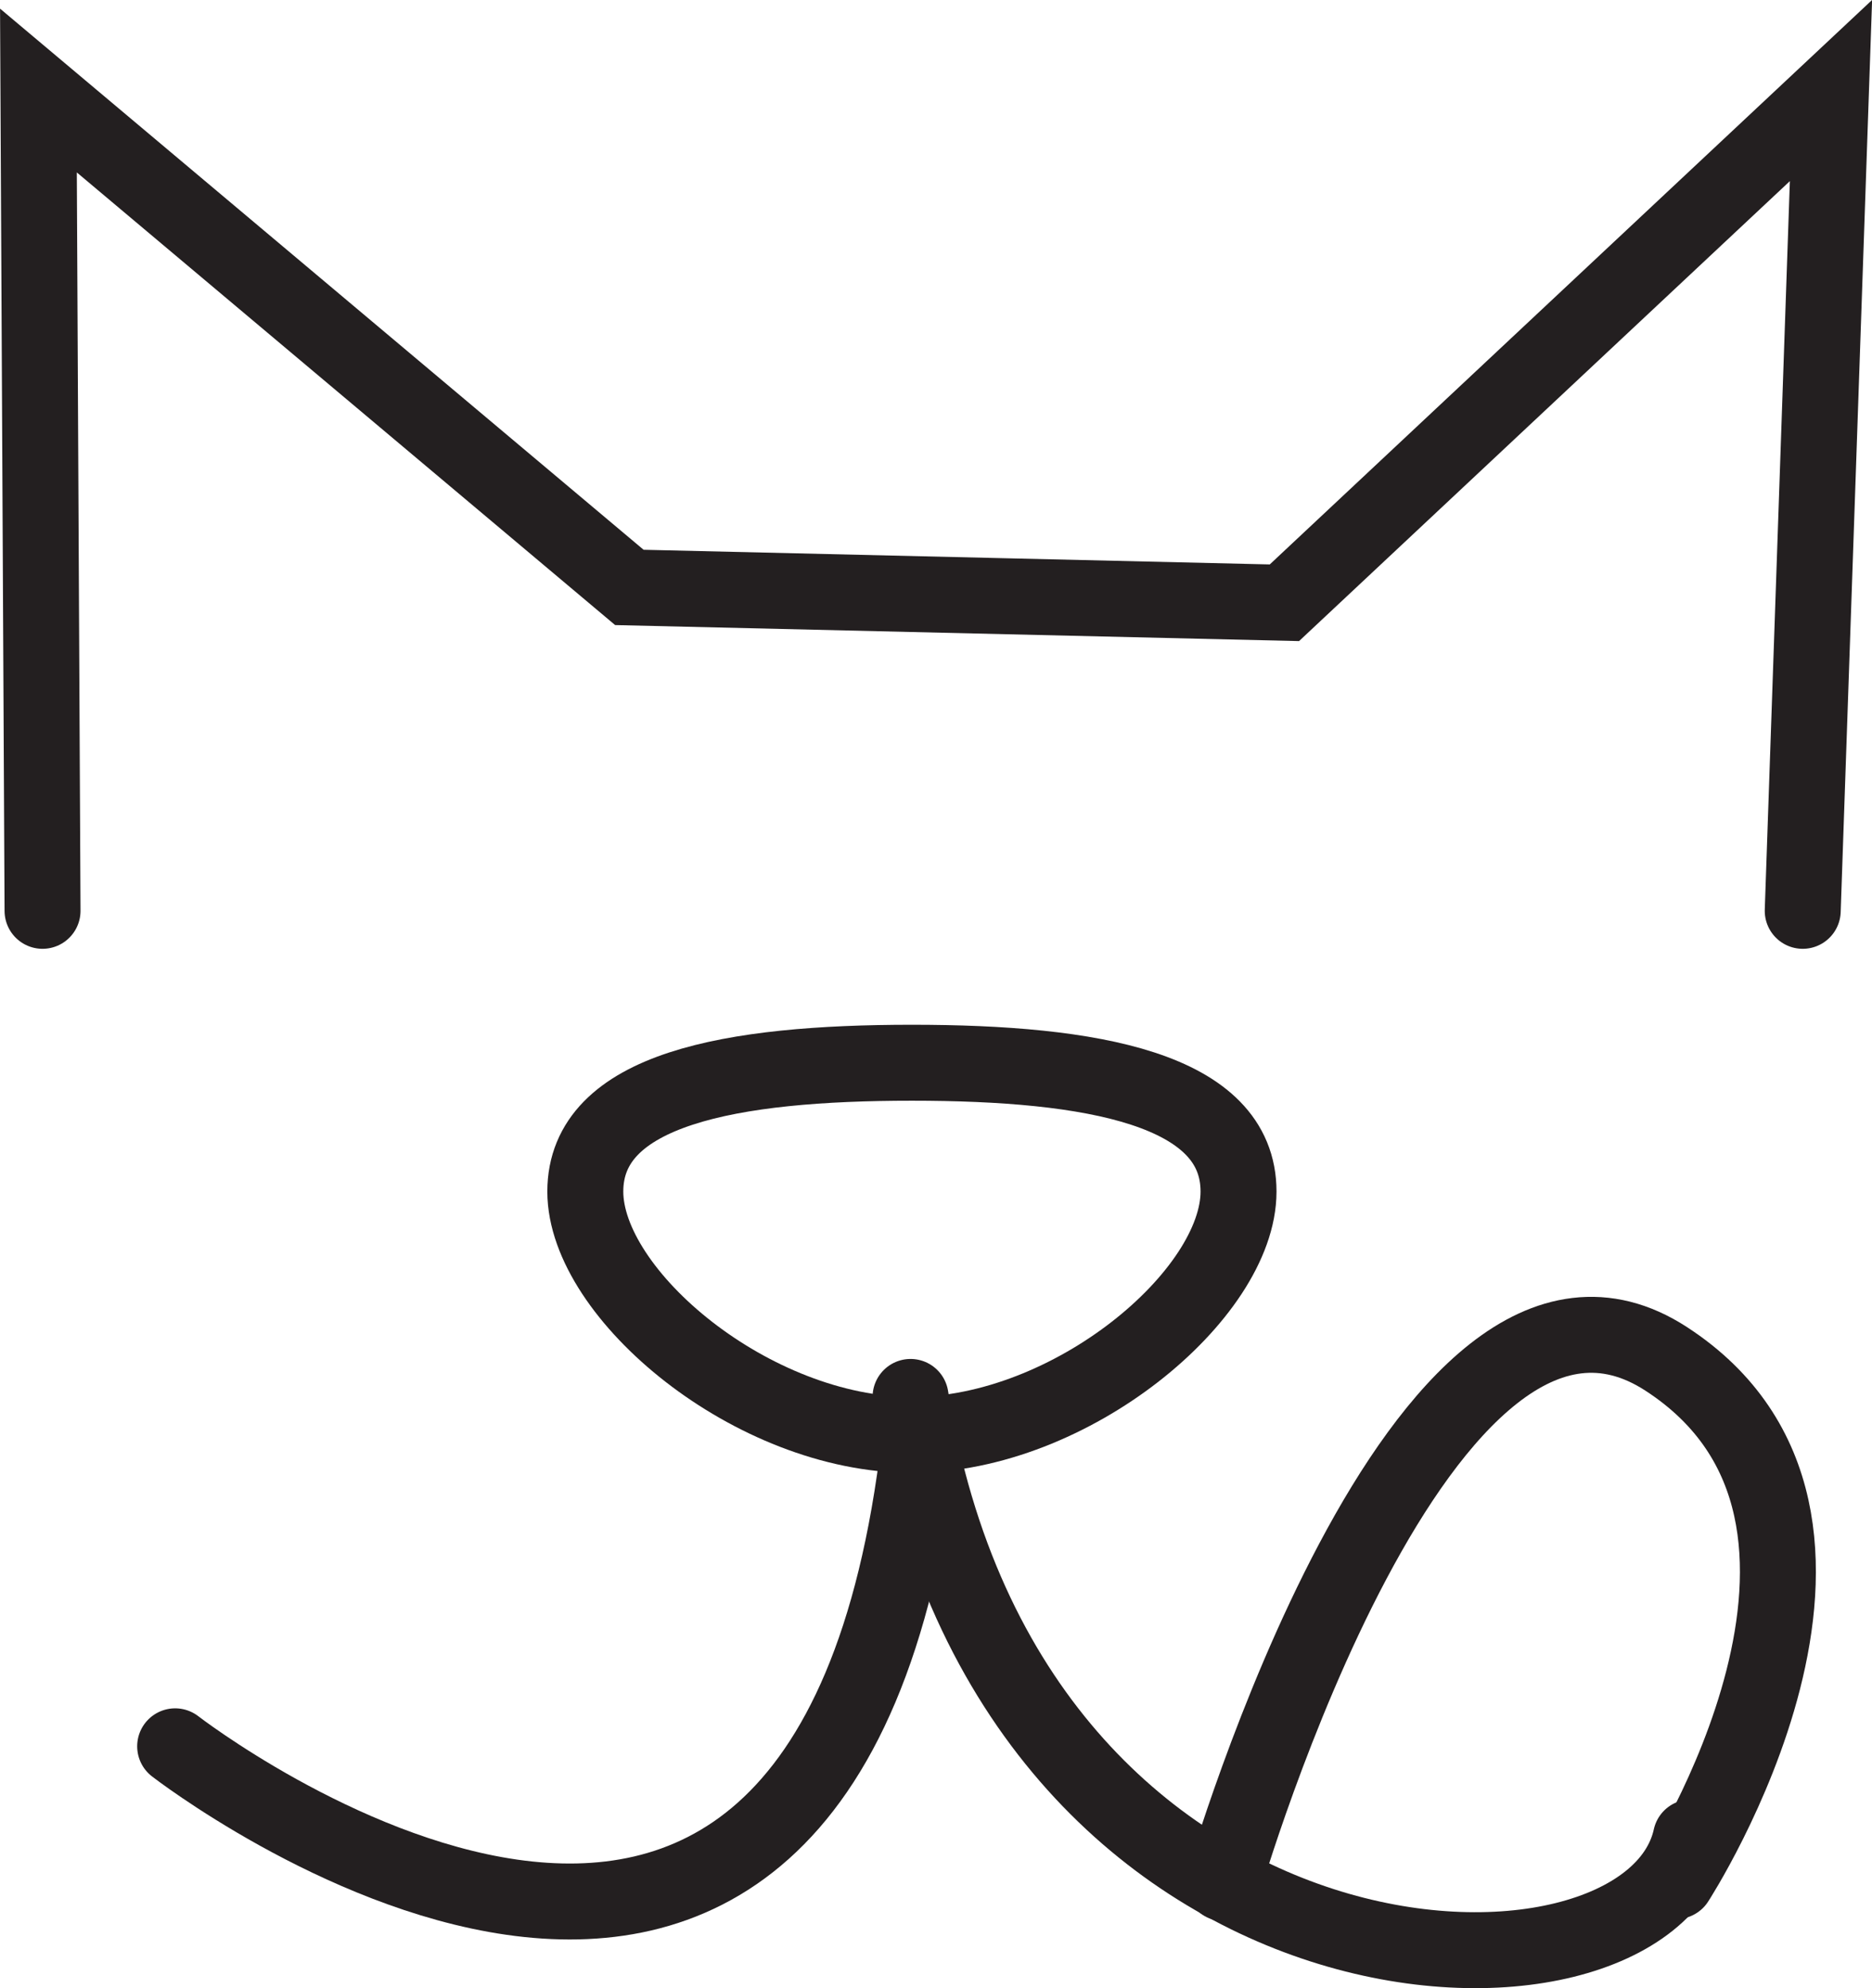
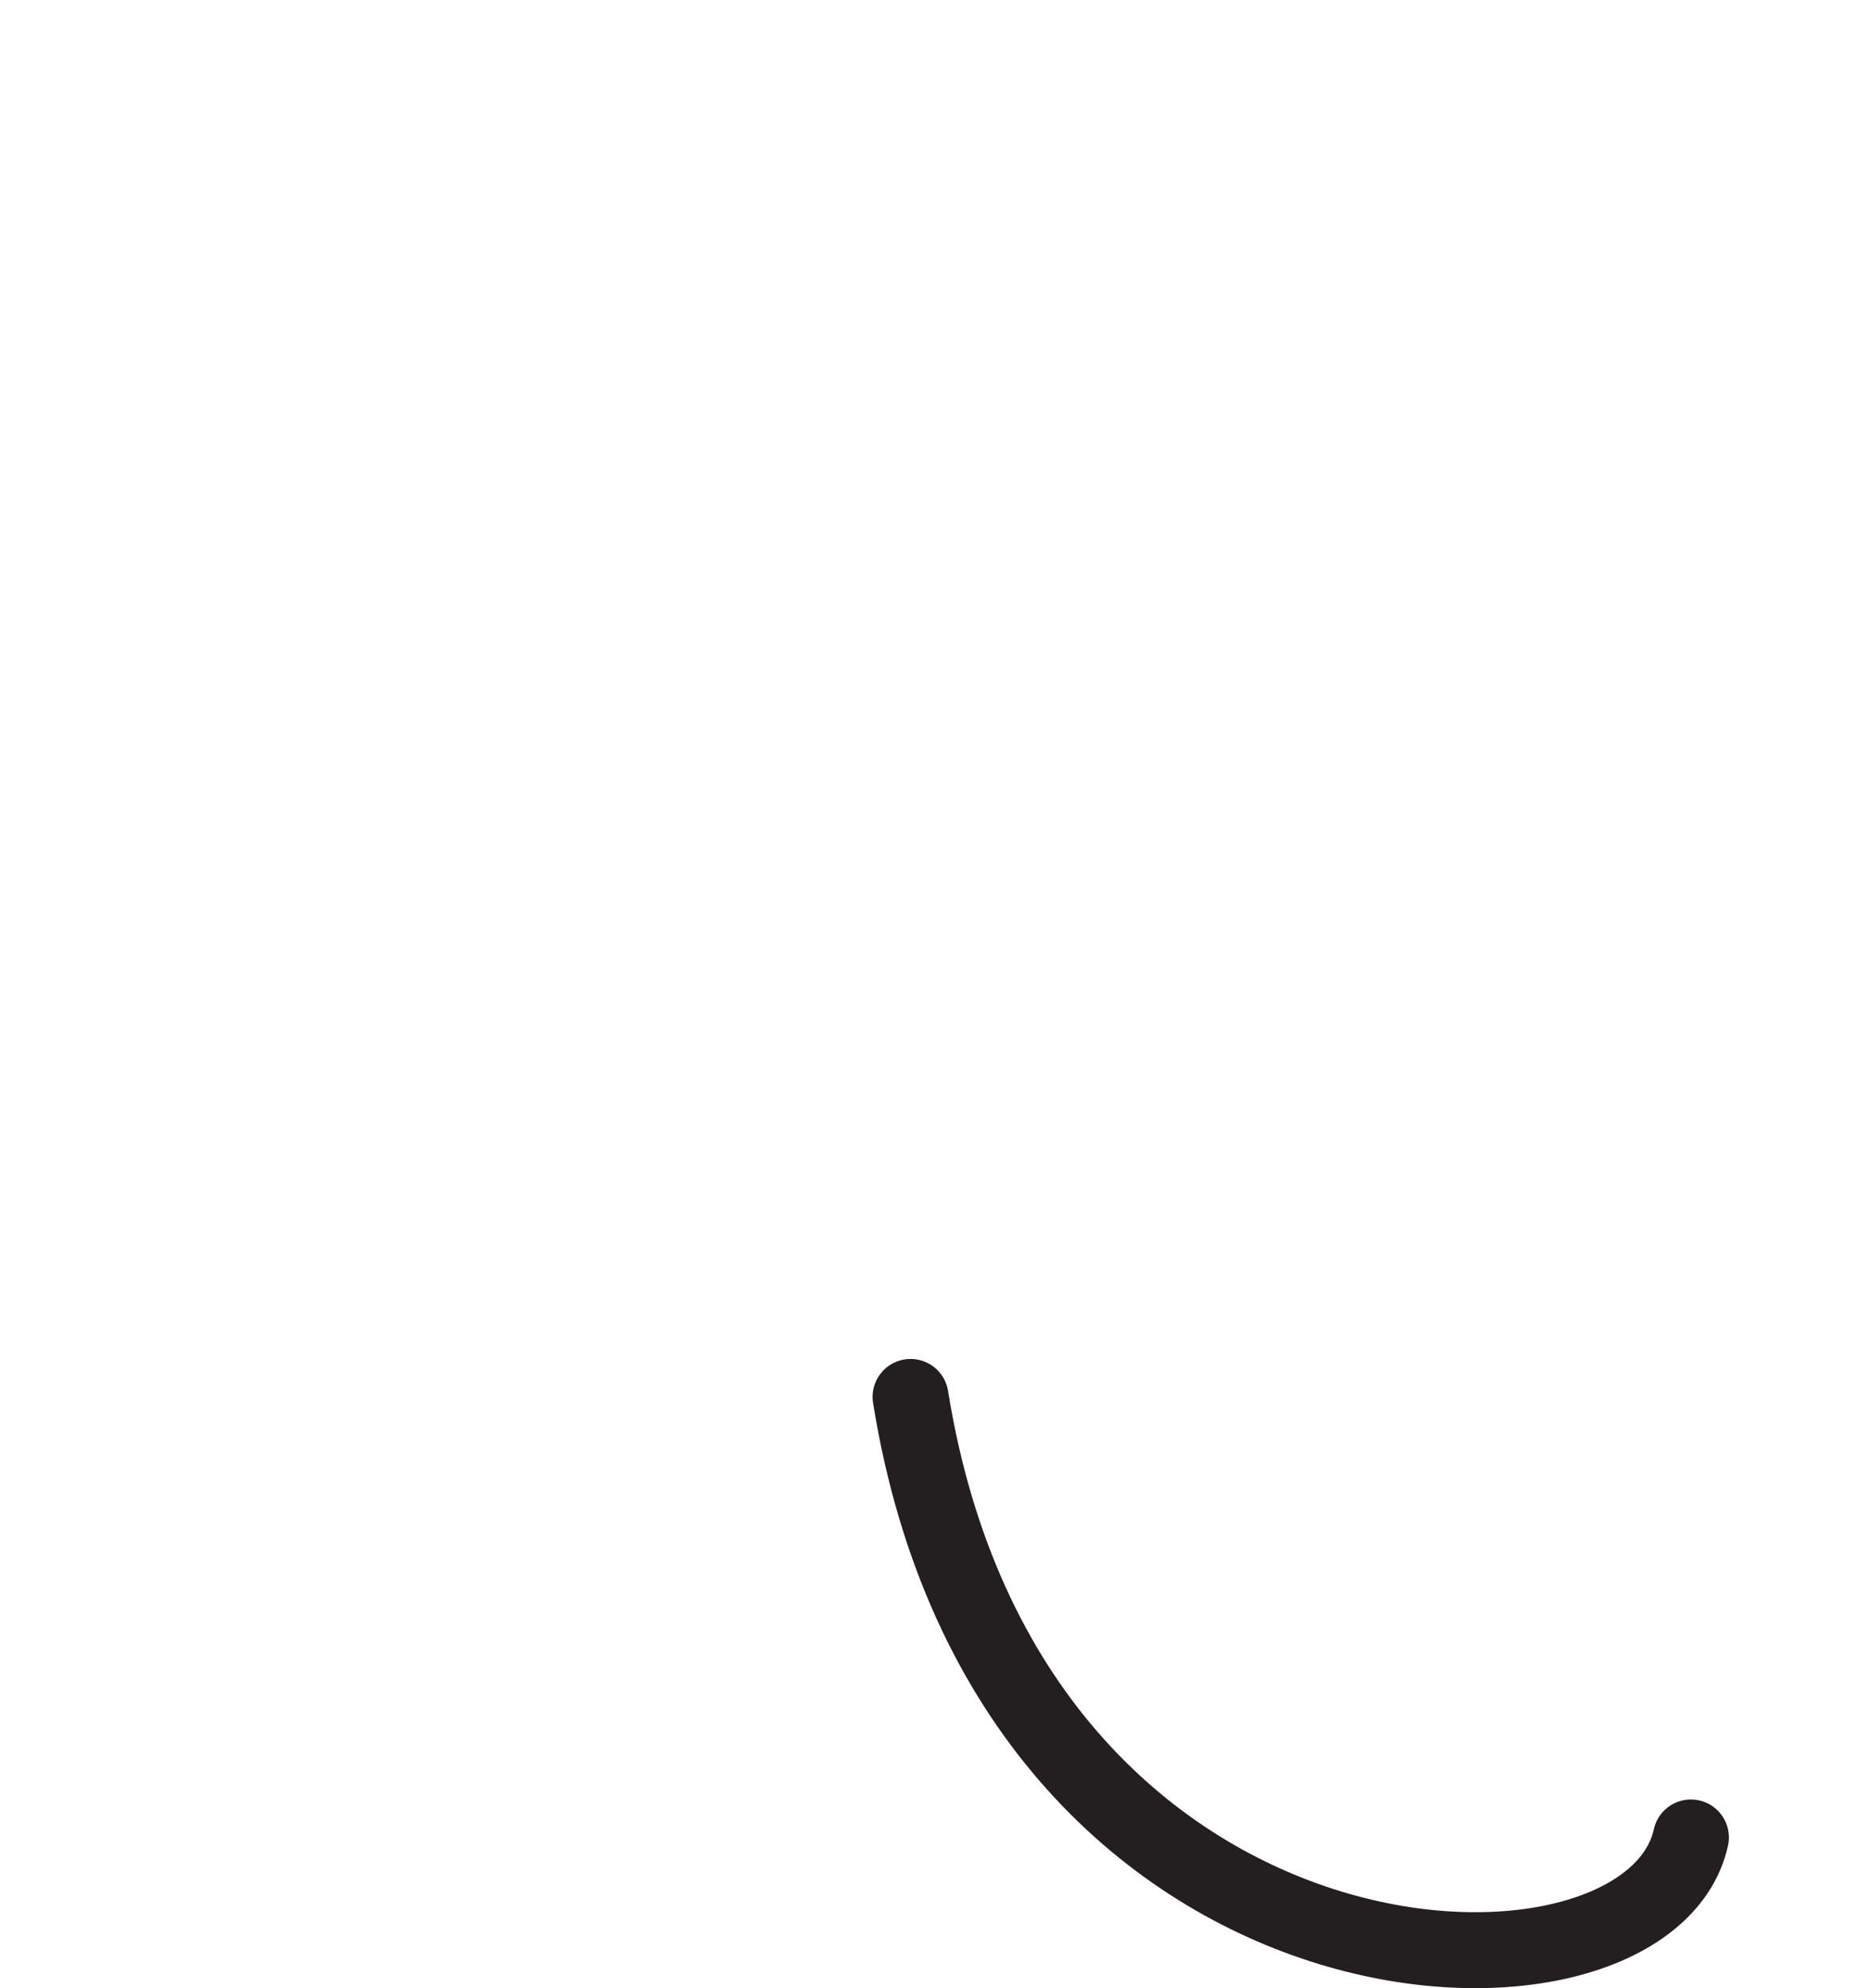
<svg xmlns="http://www.w3.org/2000/svg" viewBox="0 0 123.23 130.89" data-name="Layer 2" id="Layer_2">
  <defs>
    <style>
      .cls-1 {
        fill: none;
        stroke: #231f20;
        stroke-linecap: round;
        stroke-miterlimit: 10;
        stroke-width: 5px;
      }
    </style>
  </defs>
  <g data-name="Layer 1" id="Layer_1-2">
    <g>
-       <path d="M81.53,78.44c0,6.77-11,16.02-21.5,16.02s-21.5-9.25-21.5-16.02,9.63-8.48,21.5-8.48,21.5,1.72,21.5,8.48Z" class="cls-1" />
-       <path d="M11.53,114.96s42.79,33.16,49-20" class="cls-1" />
      <path d="M111.31,120.96c-2.88,13.07-44.78,12-51.37-29" class="cls-1" />
-       <path d="M80.53,123.96s13.02-45,29.16-34.5.65,34.37.65,34.37" class="cls-1" />
-       <polyline points="2.8 59.96 2.53 5.96 41.43 38.67 84.55 39.68 120.53 5.96 118.67 59.96" class="cls-1" />
    </g>
  </g>
</svg>